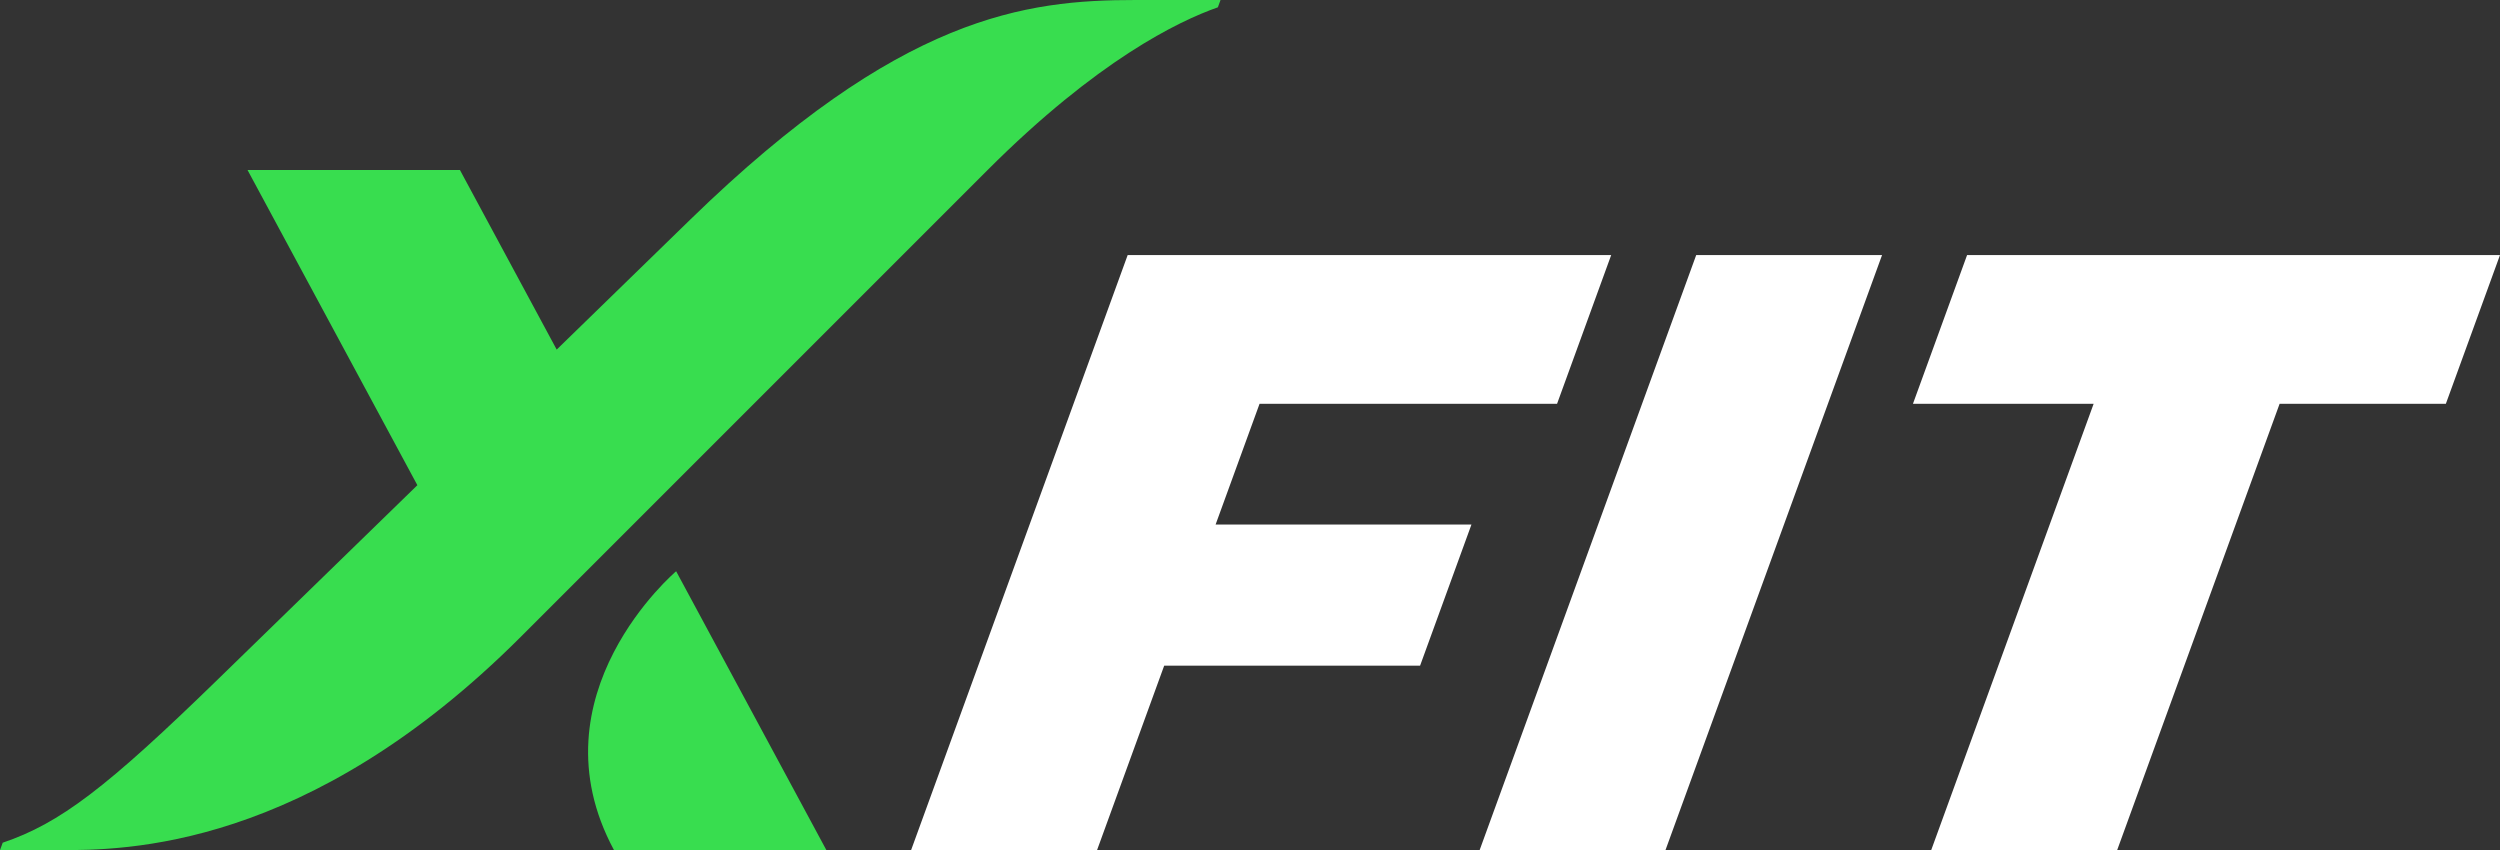
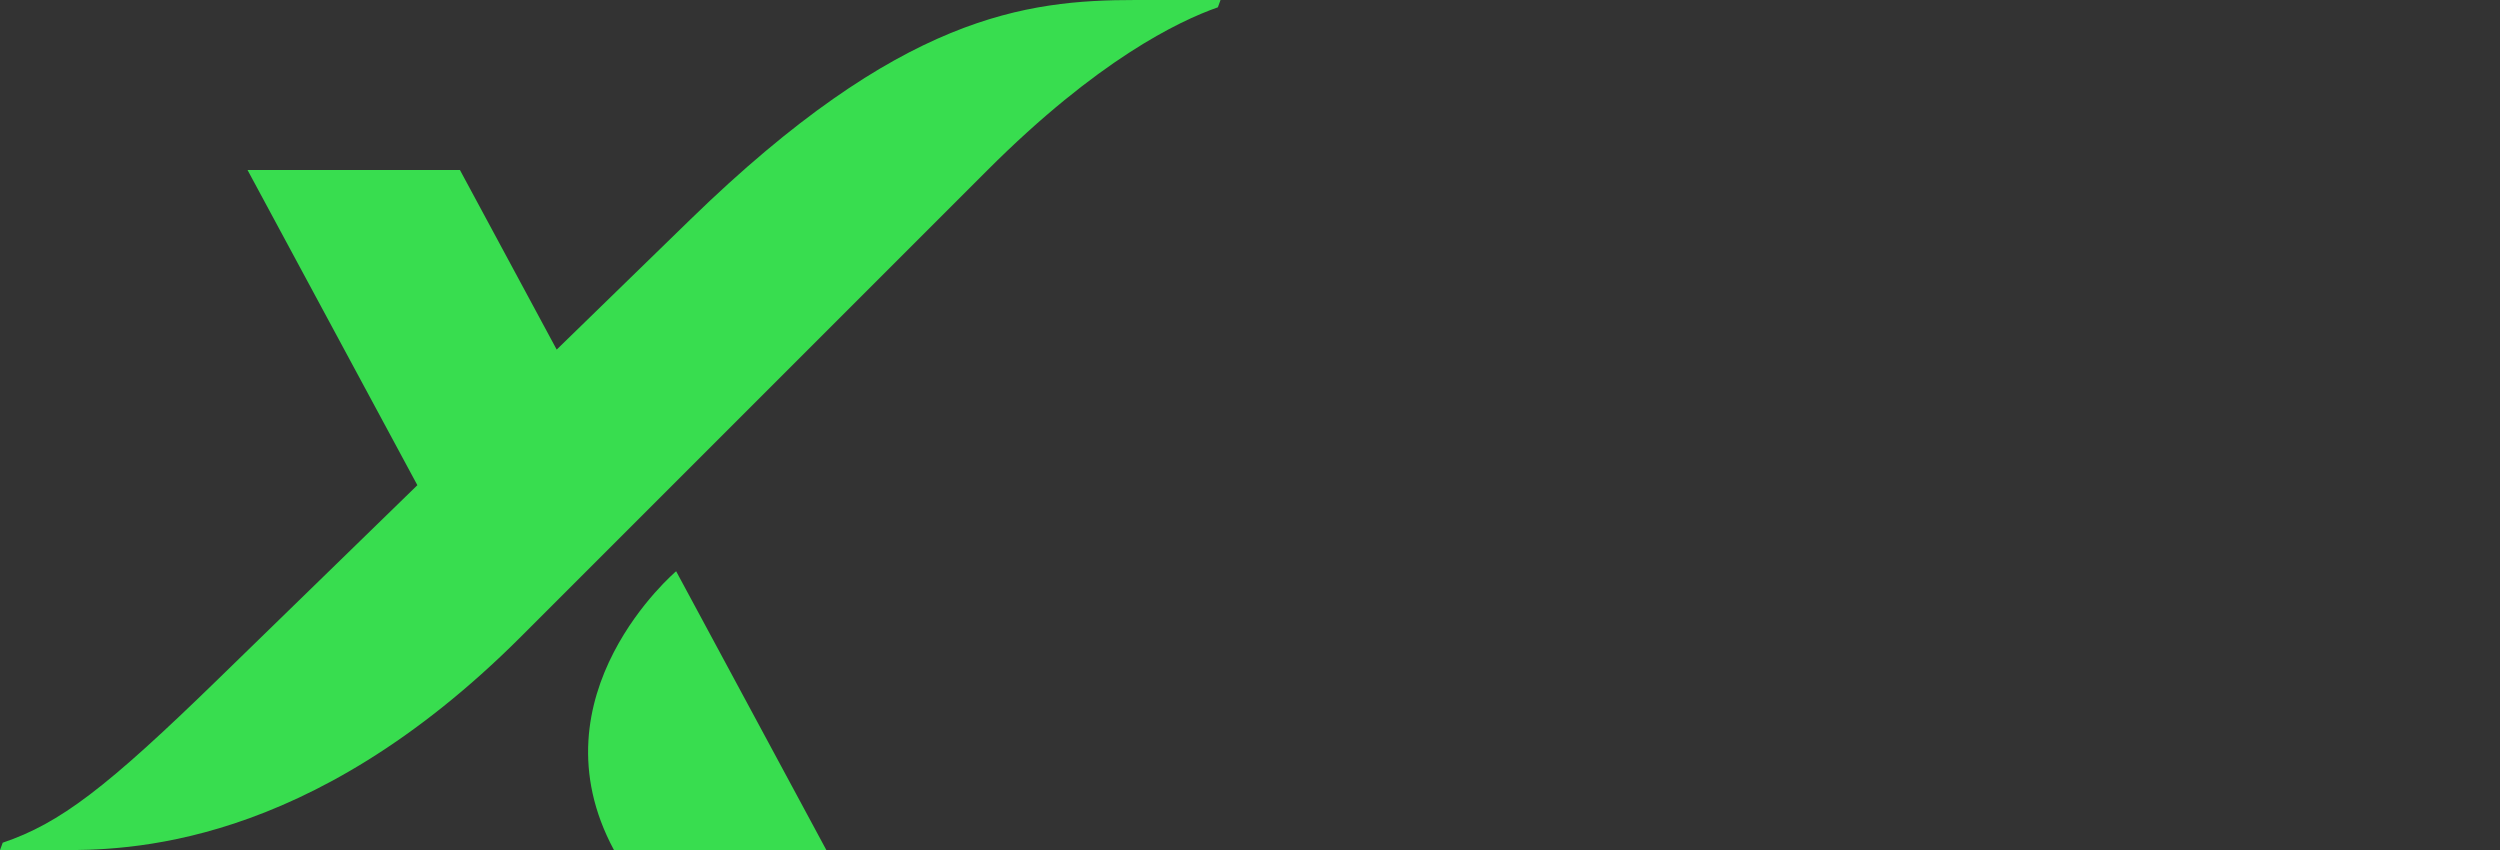
<svg xmlns="http://www.w3.org/2000/svg" xml:space="preserve" width="183.793mm" height="62.5mm" style="shape-rendering:geometricPrecision; text-rendering:geometricPrecision; image-rendering:optimizeQuality; fill-rule:evenodd; clip-rule:evenodd" viewBox="0 0 8343.92 2837.41">
  <rect x="0" y="0" width="8343.92" height="2837.41" fill="#333333" stroke="none" />
  <defs>
    <style type="text/css">  .fil0 {fill:#38DD4F;fill-rule:nonzero} .fil1 {fill:white;fill-rule:nonzero}  </style>
  </defs>
  <g id="Layer_x0020_1">
    <g id="_105553172971168">
      <path class="fil0" d="M2256.65 1906.59l501.55 930.82 -708.89 0c-279.38,-518.47 207.33,-930.82 207.34,-930.82zm1533.69 -1906.59l0 0c-366.59,0 -785.21,50.28 -1486.26,732.61 -78.19,76.1 -246.9,240.3 -446.07,434.16l-322.91 -599.28 -708.92 0 566.81 1051.89c-351.81,342.41 -665.81,648.02 -665.81,648.02 -371.75,361.82 -526.5,480.25 -718.14,545.2 -2.94,8.09 -5.97,16.38 -9.04,24.82l197.67 0c216.24,0 828.56,0 1541.02,-712.46 567.49,-567.48 1029.53,-1029.54 1557.46,-1557.47 365.34,-365.33 636.3,-496.76 768.57,-543.09l8.88 -24.39 -283.26 0z" />
      <g>
-         <polygon class="fil1" points="3040.81,2837.41 3763.71,851.22 5377.49,851.22 5196.76,1347.77 4203.82,1347.77 4057.16,1750.65 4911.08,1750.65 4739.62,2221.72 3885.56,2221.72 3661.46,2837.41 " />
-         <polygon class="fil1" points="4938.32,2837.41 5661.23,851.22 6281.53,851.22 5558.6,2837.41 " />
-         <polygon class="fil1" points="6384.58,1347.77 6565.31,851.22 8343.92,851.22 8163.19,1347.77 7608.33,1347.77 7066.13,2837.41 6445.47,2837.41 6987.64,1347.77 " />
-       </g>
+         </g>
    </g>
  </g>
</svg>